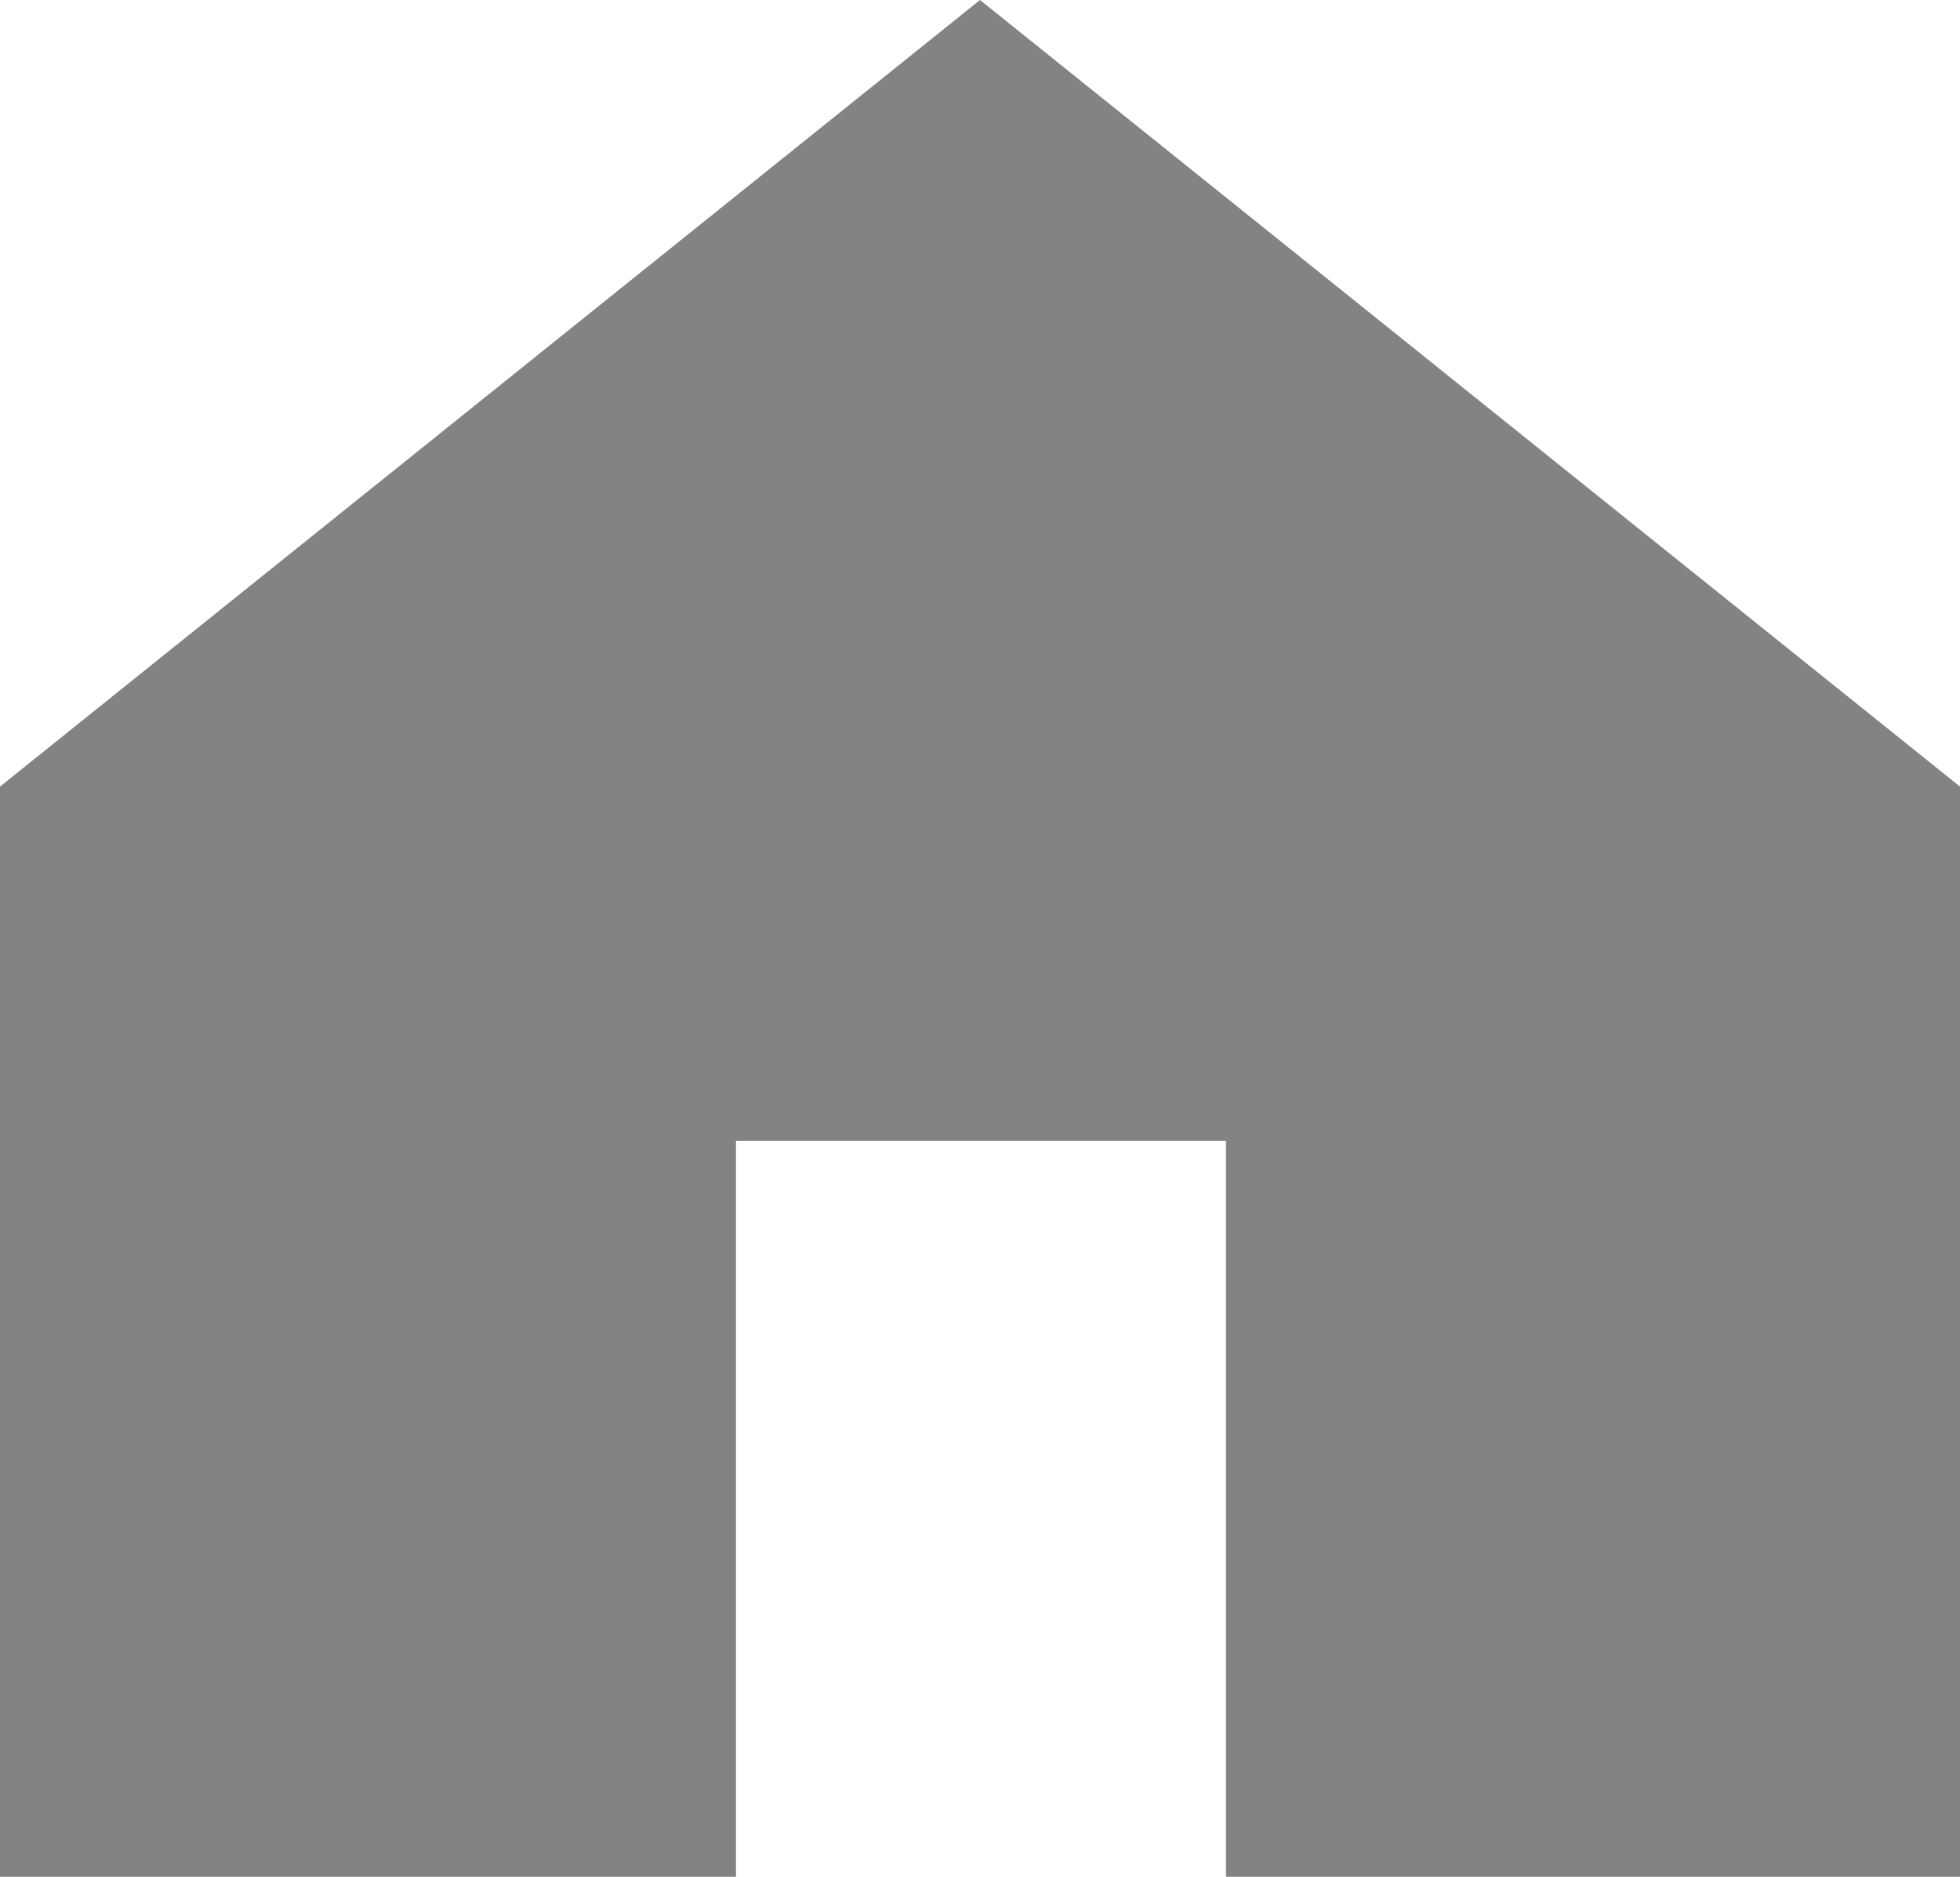
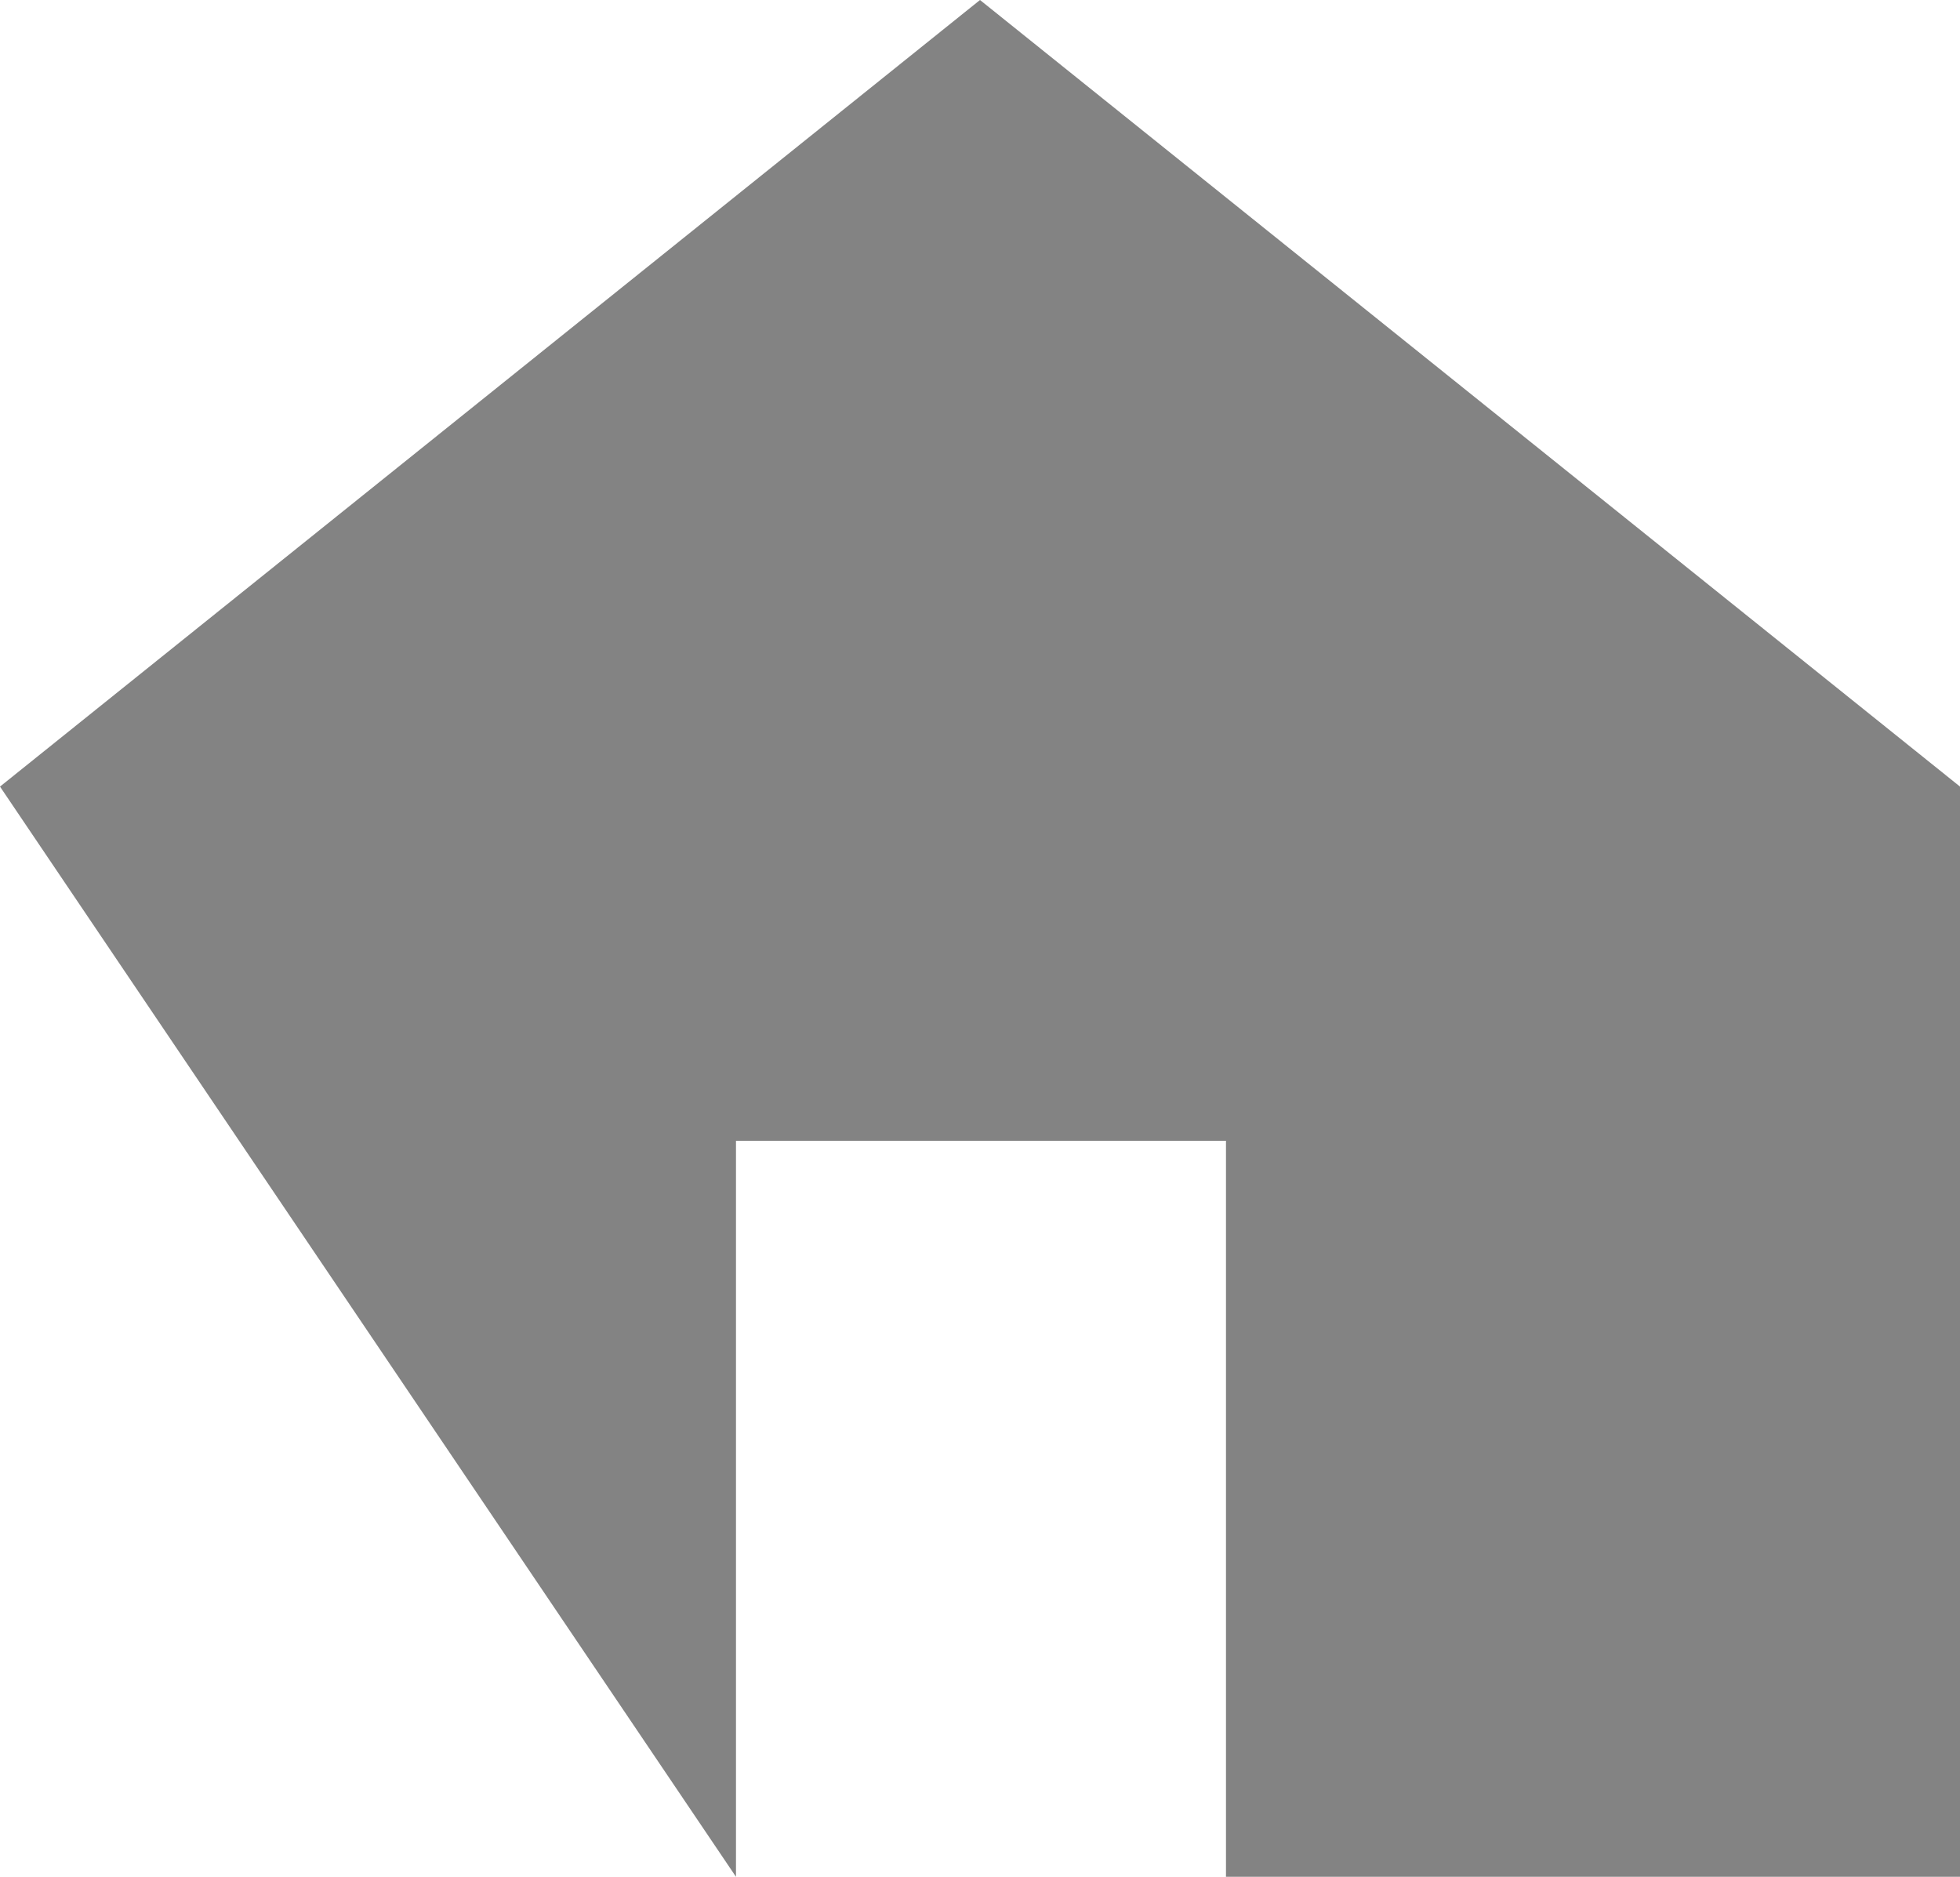
<svg xmlns="http://www.w3.org/2000/svg" width="10" height="9.575" viewBox="0 0 10 9.575">
-   <path id="パス_13702" data-name="パス 13702" d="M0-.307,5-4.32,10-.307V5.255H6.255V1.5h-2.5V5.255H0Z" transform="translate(0 4.32)" fill="#838383" />
+   <path id="パス_13702" data-name="パス 13702" d="M0-.307,5-4.32,10-.307V5.255H6.255V1.5h-2.5V5.255Z" transform="translate(0 4.32)" fill="#838383" />
</svg>